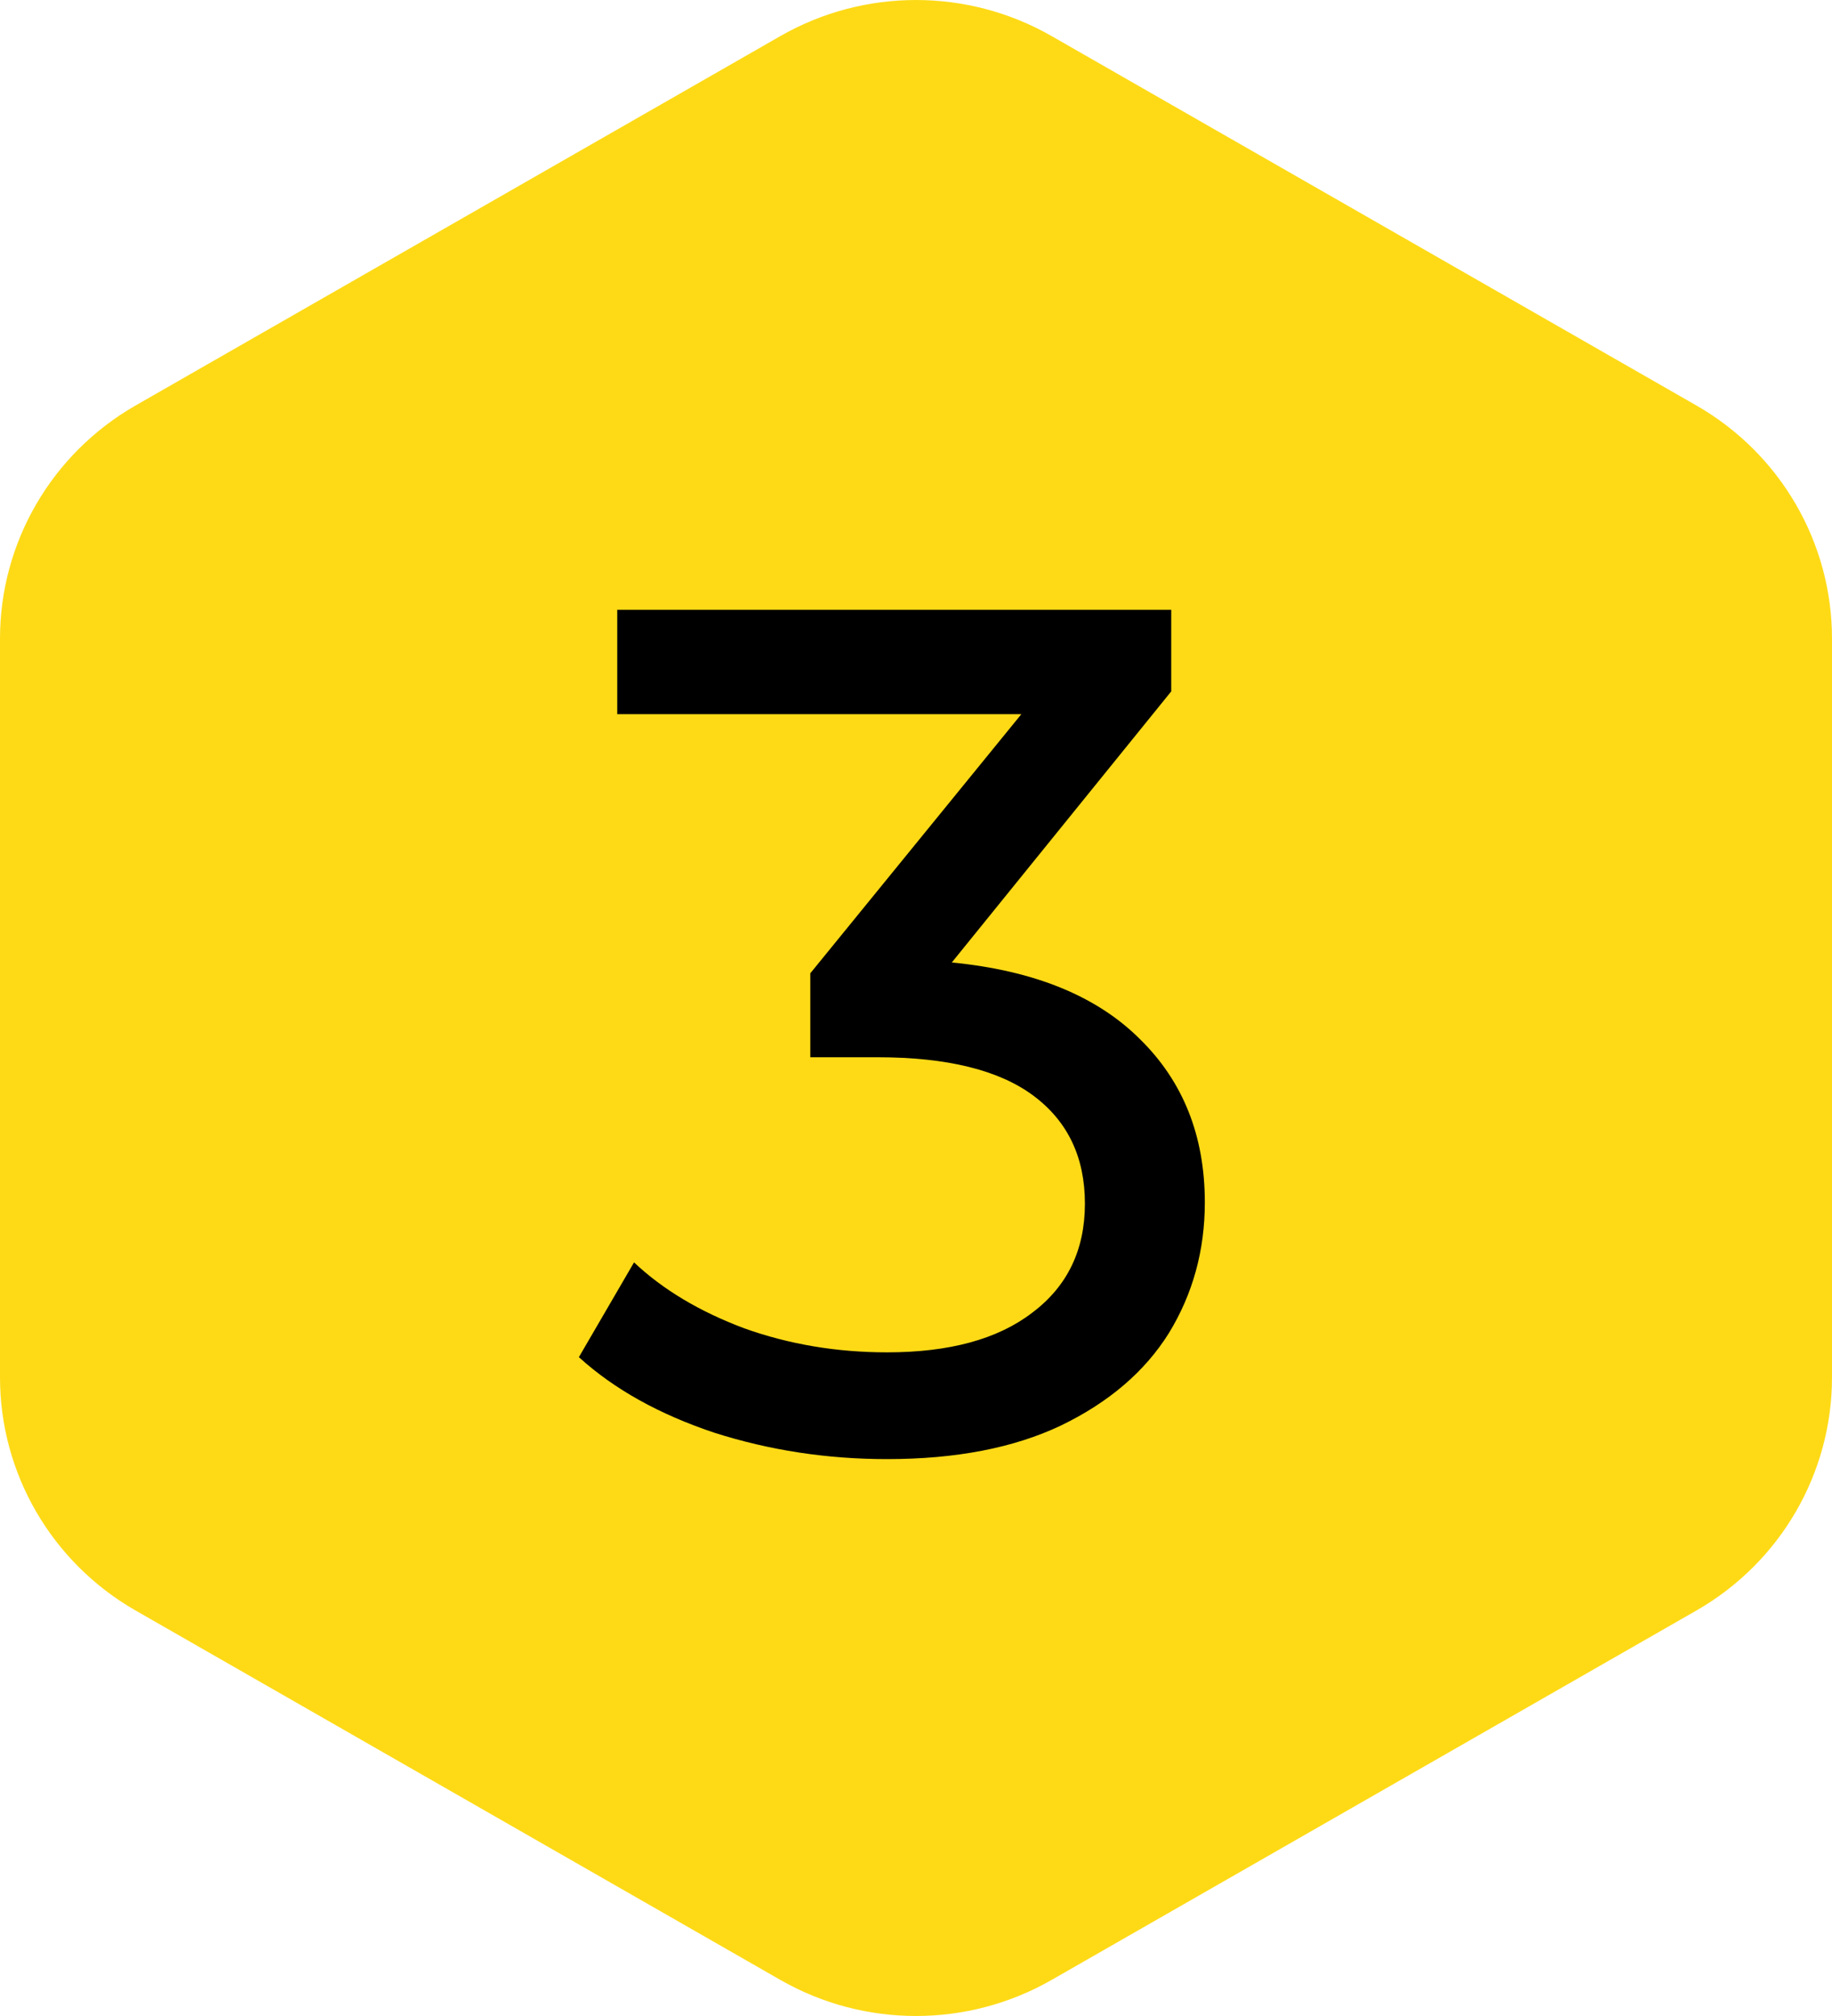
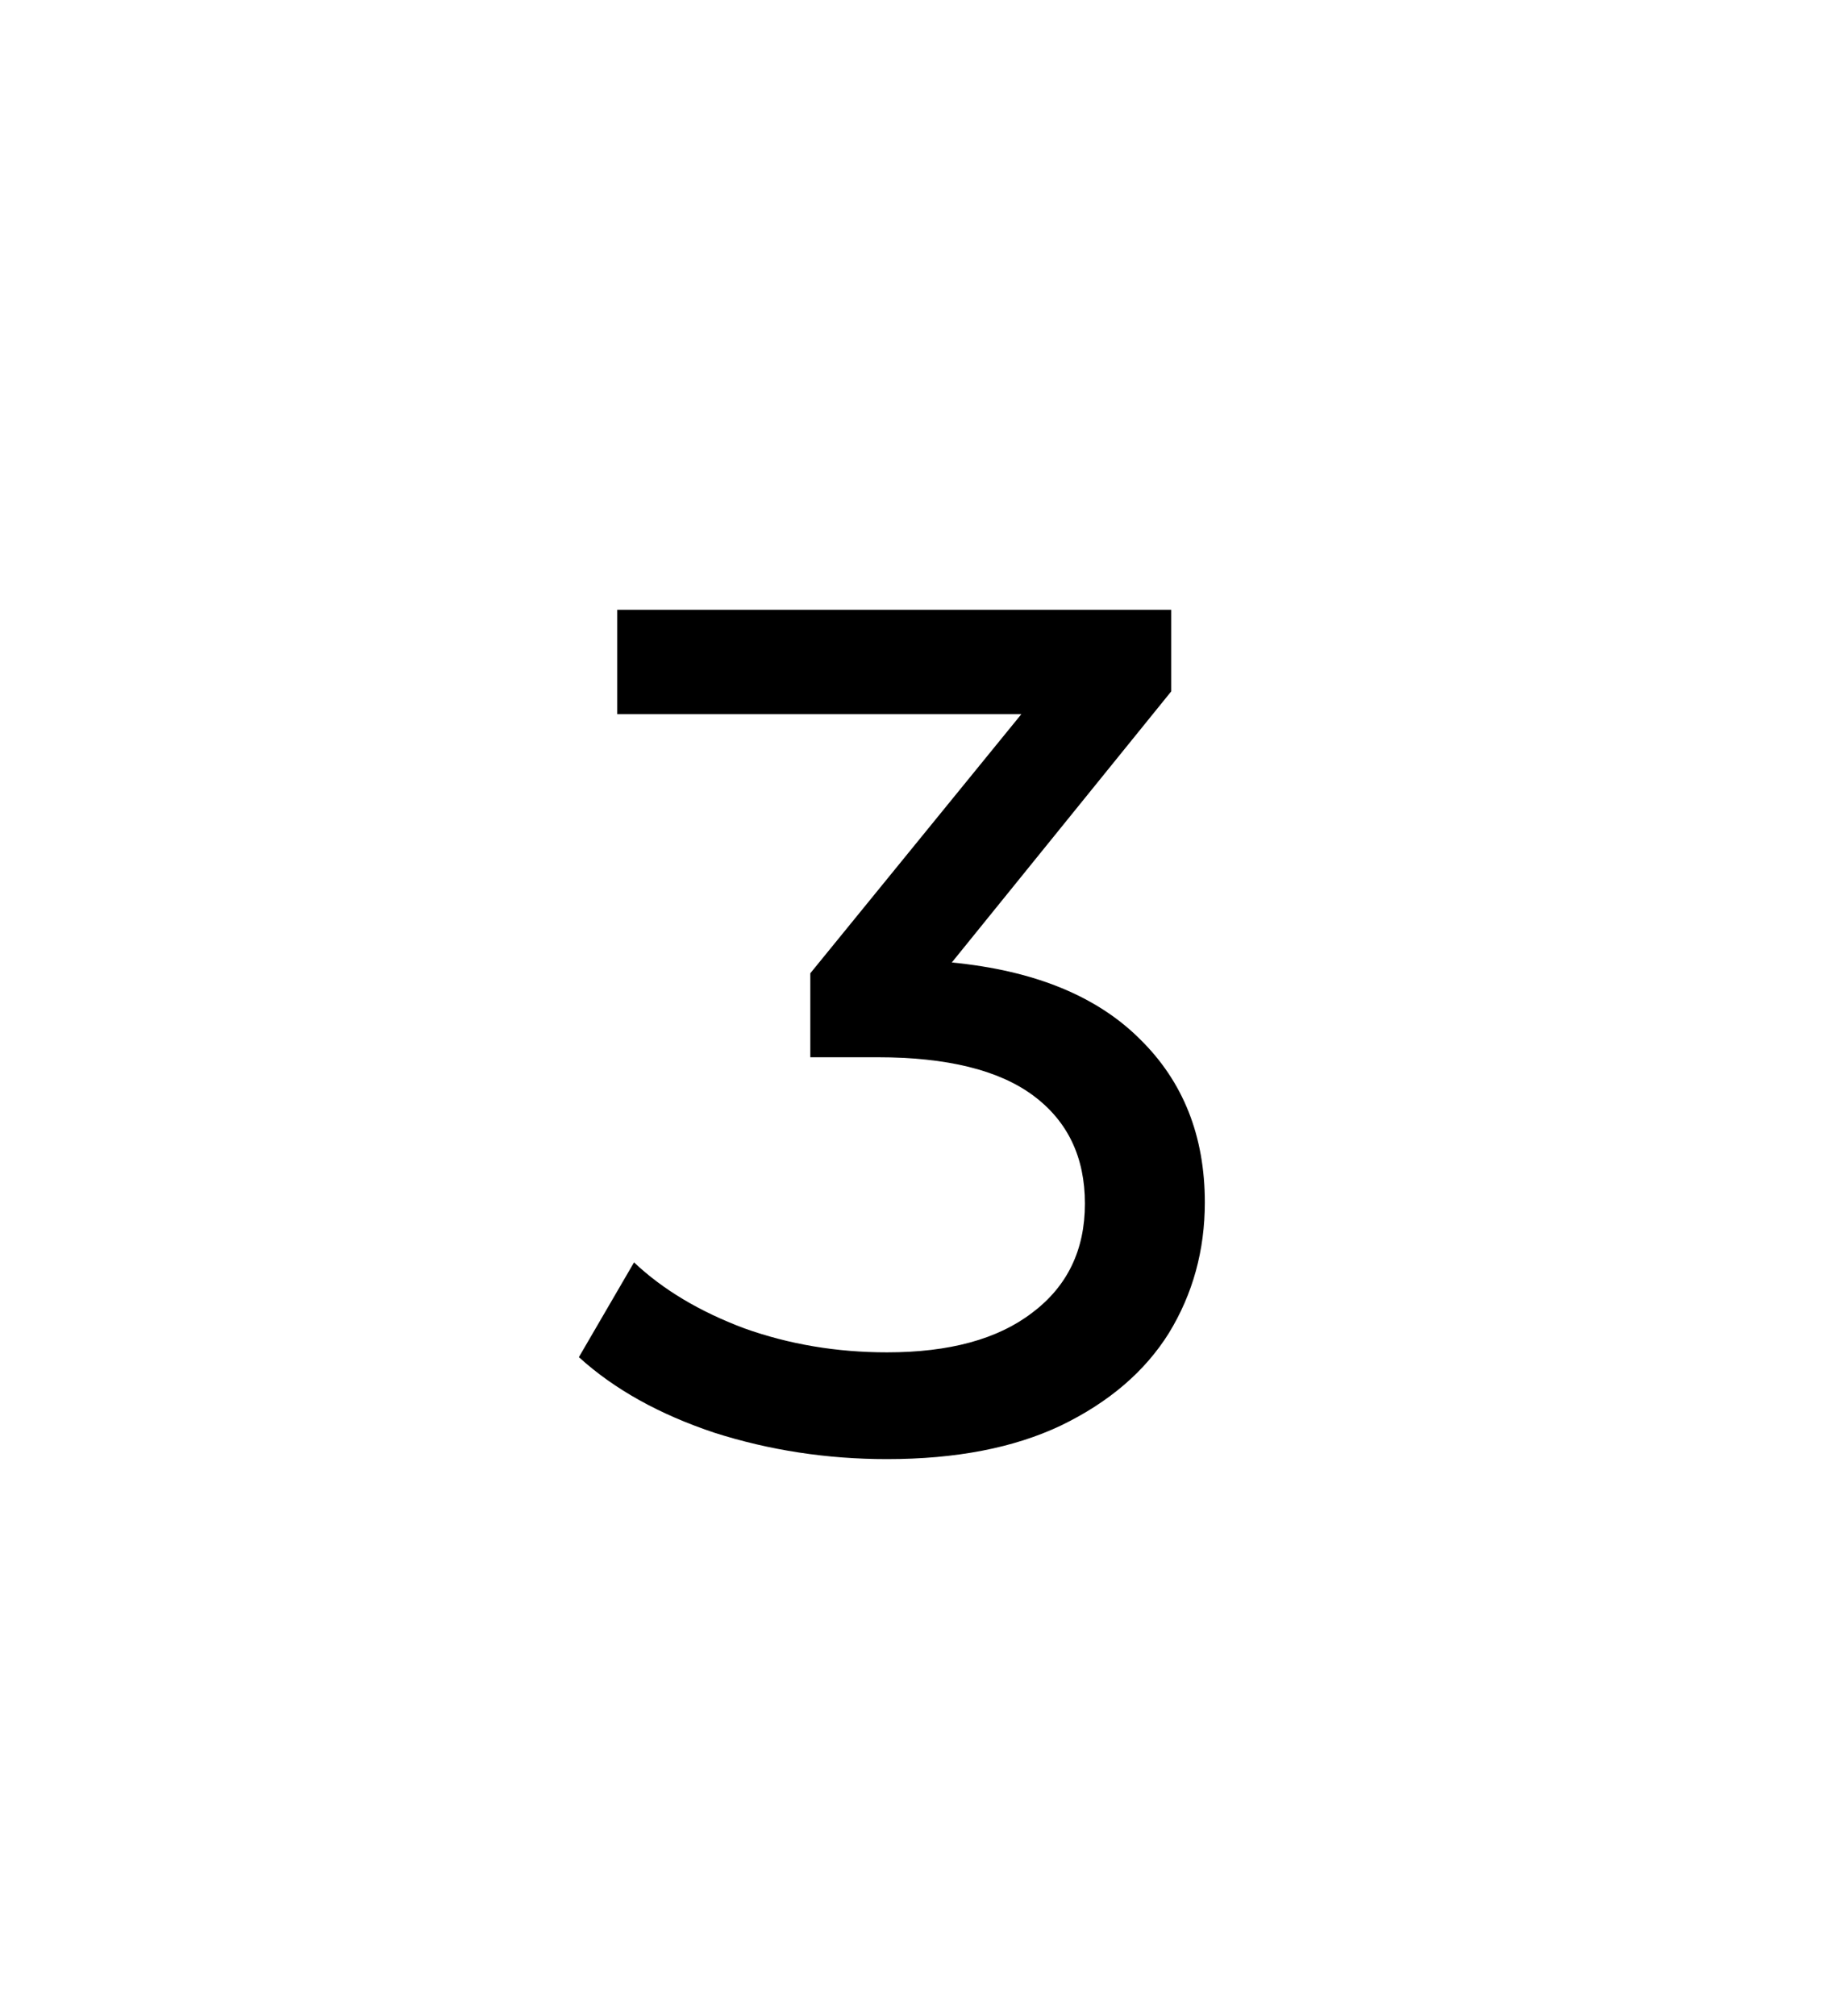
<svg xmlns="http://www.w3.org/2000/svg" width="110" height="121" viewBox="0 0 110 121" fill="none">
-   <path d="M46.858 2.164C51.896 -0.721 58.104 -0.721 63.142 2.164L101.858 24.337C106.896 27.223 110 32.556 110 38.327V82.673C110 88.444 106.896 93.777 101.858 96.663L63.142 118.836C58.104 121.721 51.896 121.721 46.858 118.836L8.142 96.663C3.104 93.777 0 88.444 0 82.673V38.327C0 32.556 3.104 27.223 8.142 24.337L46.858 2.164Z" fill="#FEDA16" />
  <path d="M57.15 57.768C62.094 58.248 65.862 59.784 68.454 62.376C71.046 64.92 72.342 68.184 72.342 72.168C72.342 75.048 71.622 77.664 70.182 80.016C68.742 82.32 66.582 84.168 63.702 85.56C60.87 86.904 57.39 87.576 53.262 87.576C49.662 87.576 46.206 87.048 42.894 85.992C39.582 84.888 36.87 83.376 34.758 81.456L38.07 75.768C39.798 77.4 42.006 78.72 44.694 79.728C47.382 80.688 50.238 81.168 53.262 81.168C57.006 81.168 59.91 80.376 61.974 78.792C64.086 77.208 65.142 75.024 65.142 72.24C65.142 69.456 64.11 67.296 62.046 65.76C59.982 64.224 56.862 63.456 52.686 63.456H48.654V58.416L61.326 42.864H37.062V36.6H70.326V41.496L57.15 57.768Z" fill="black" />
</svg>